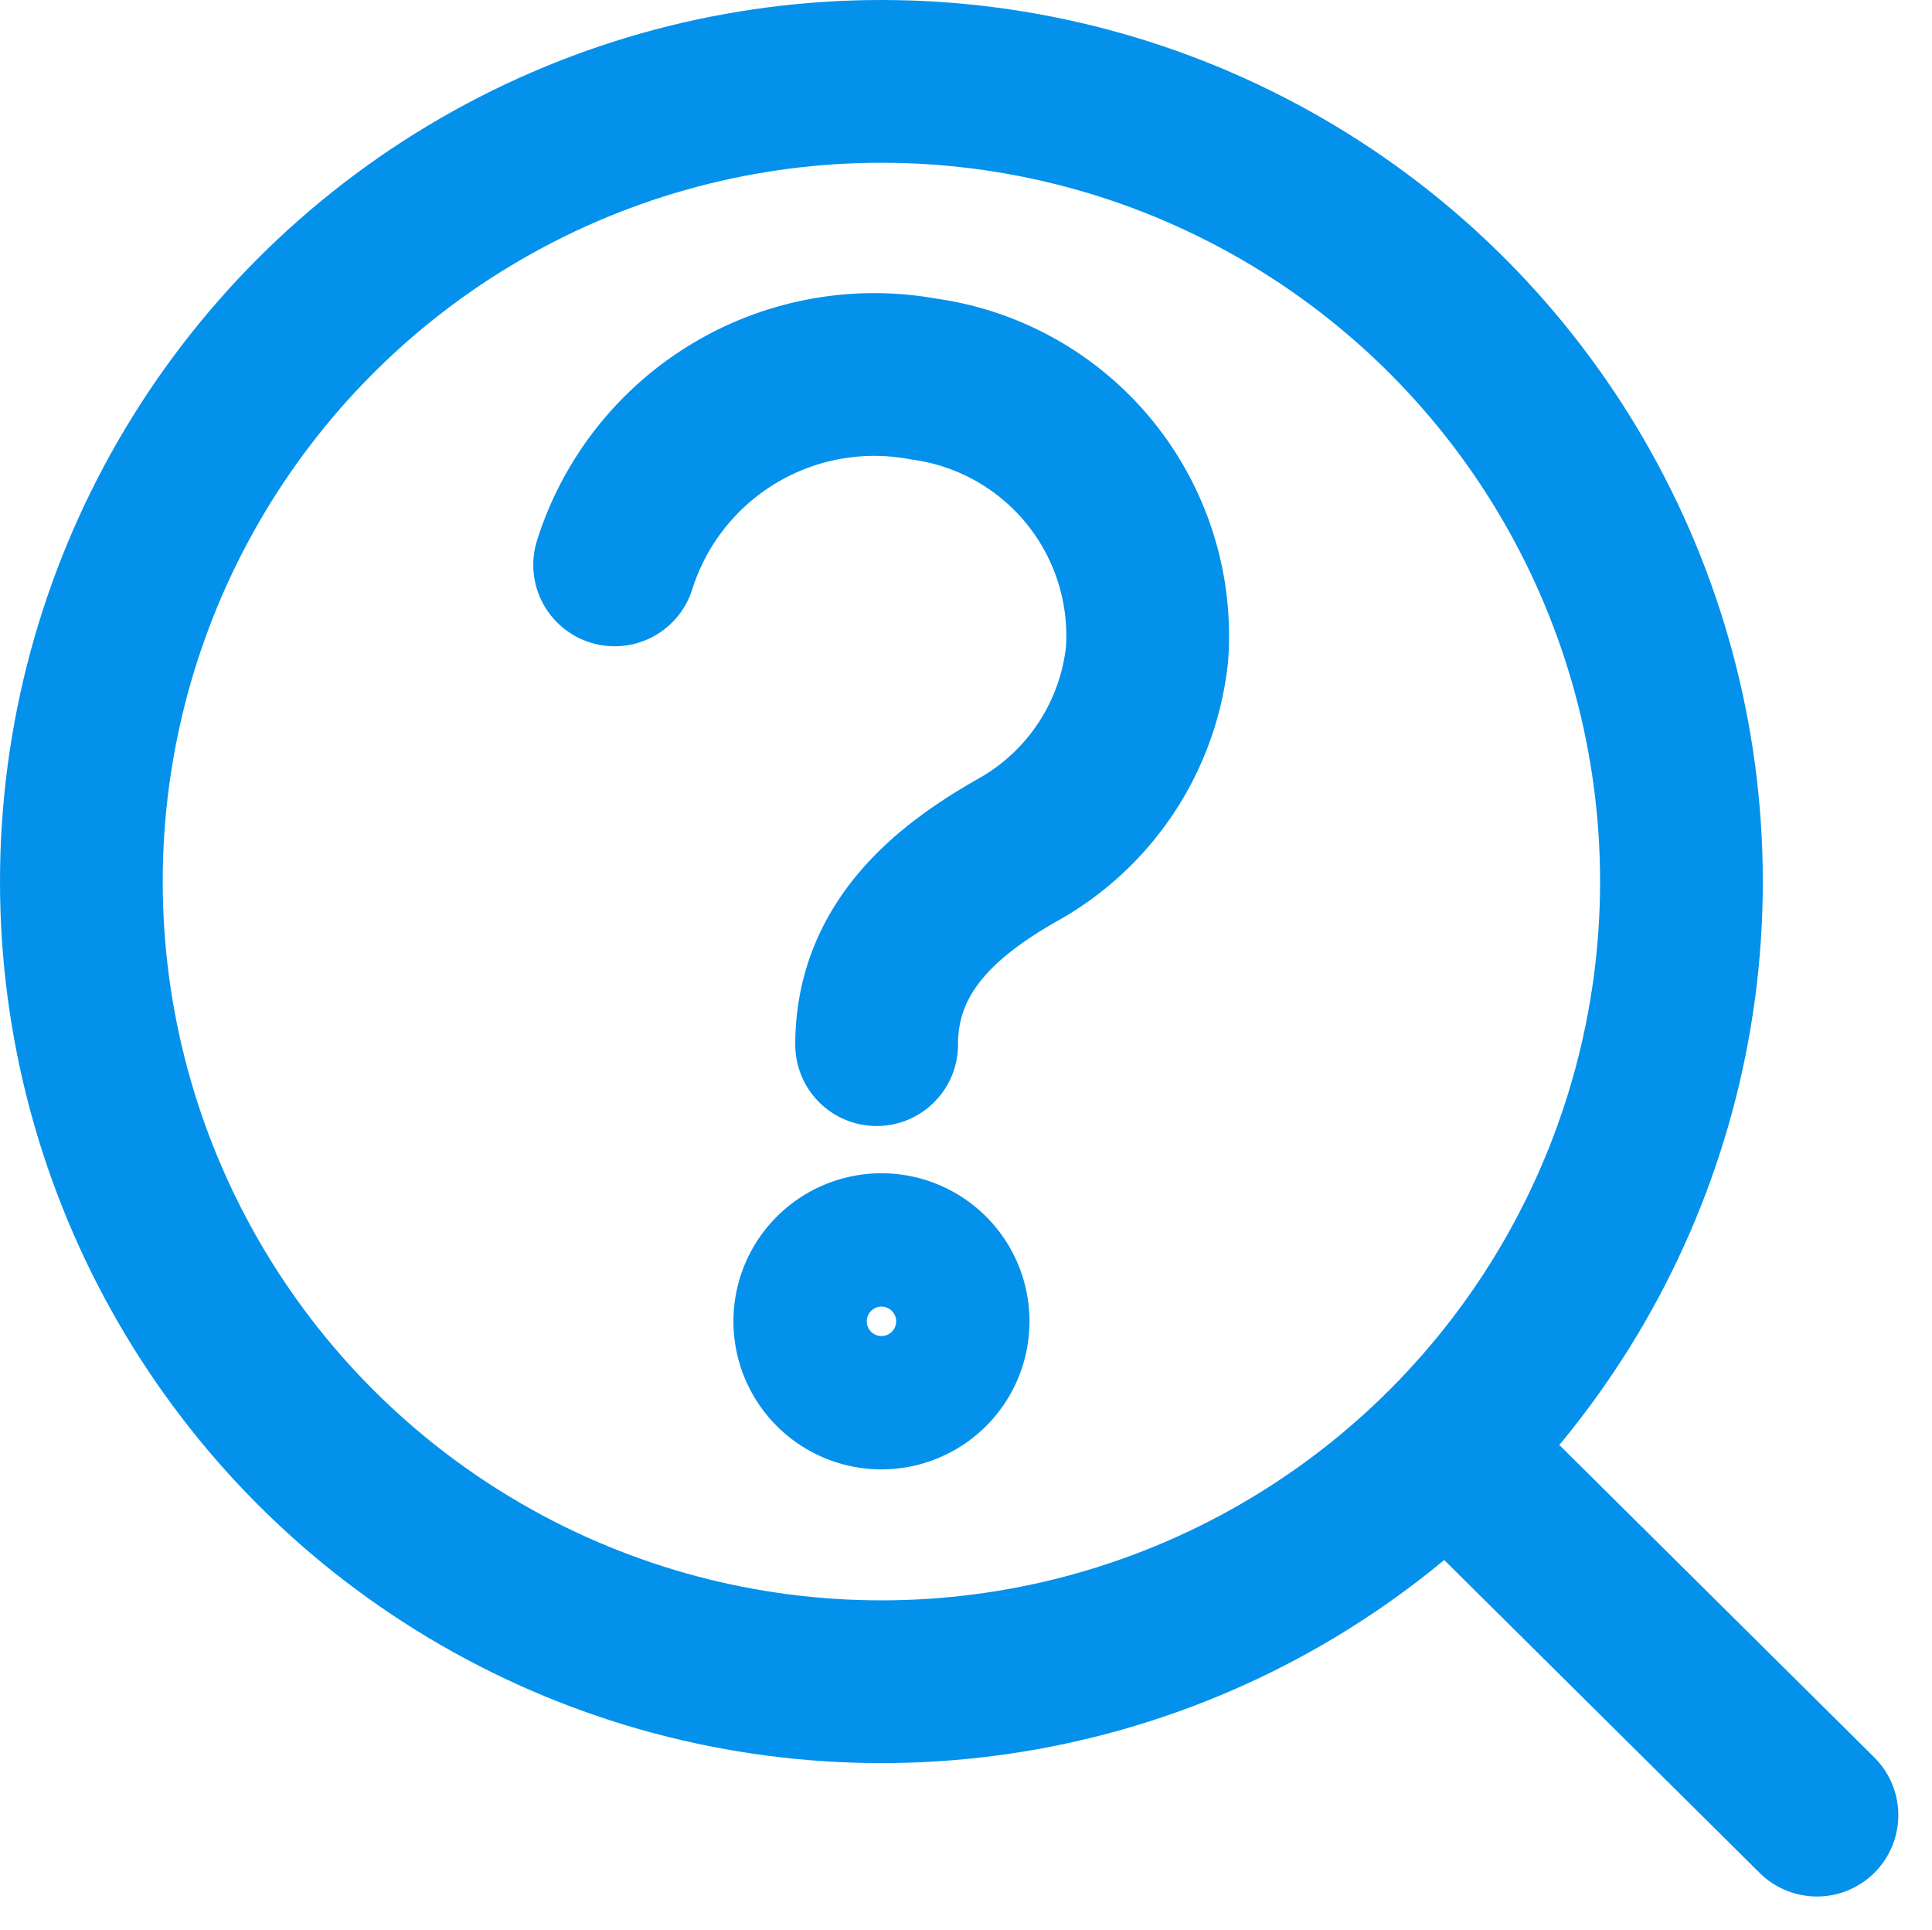
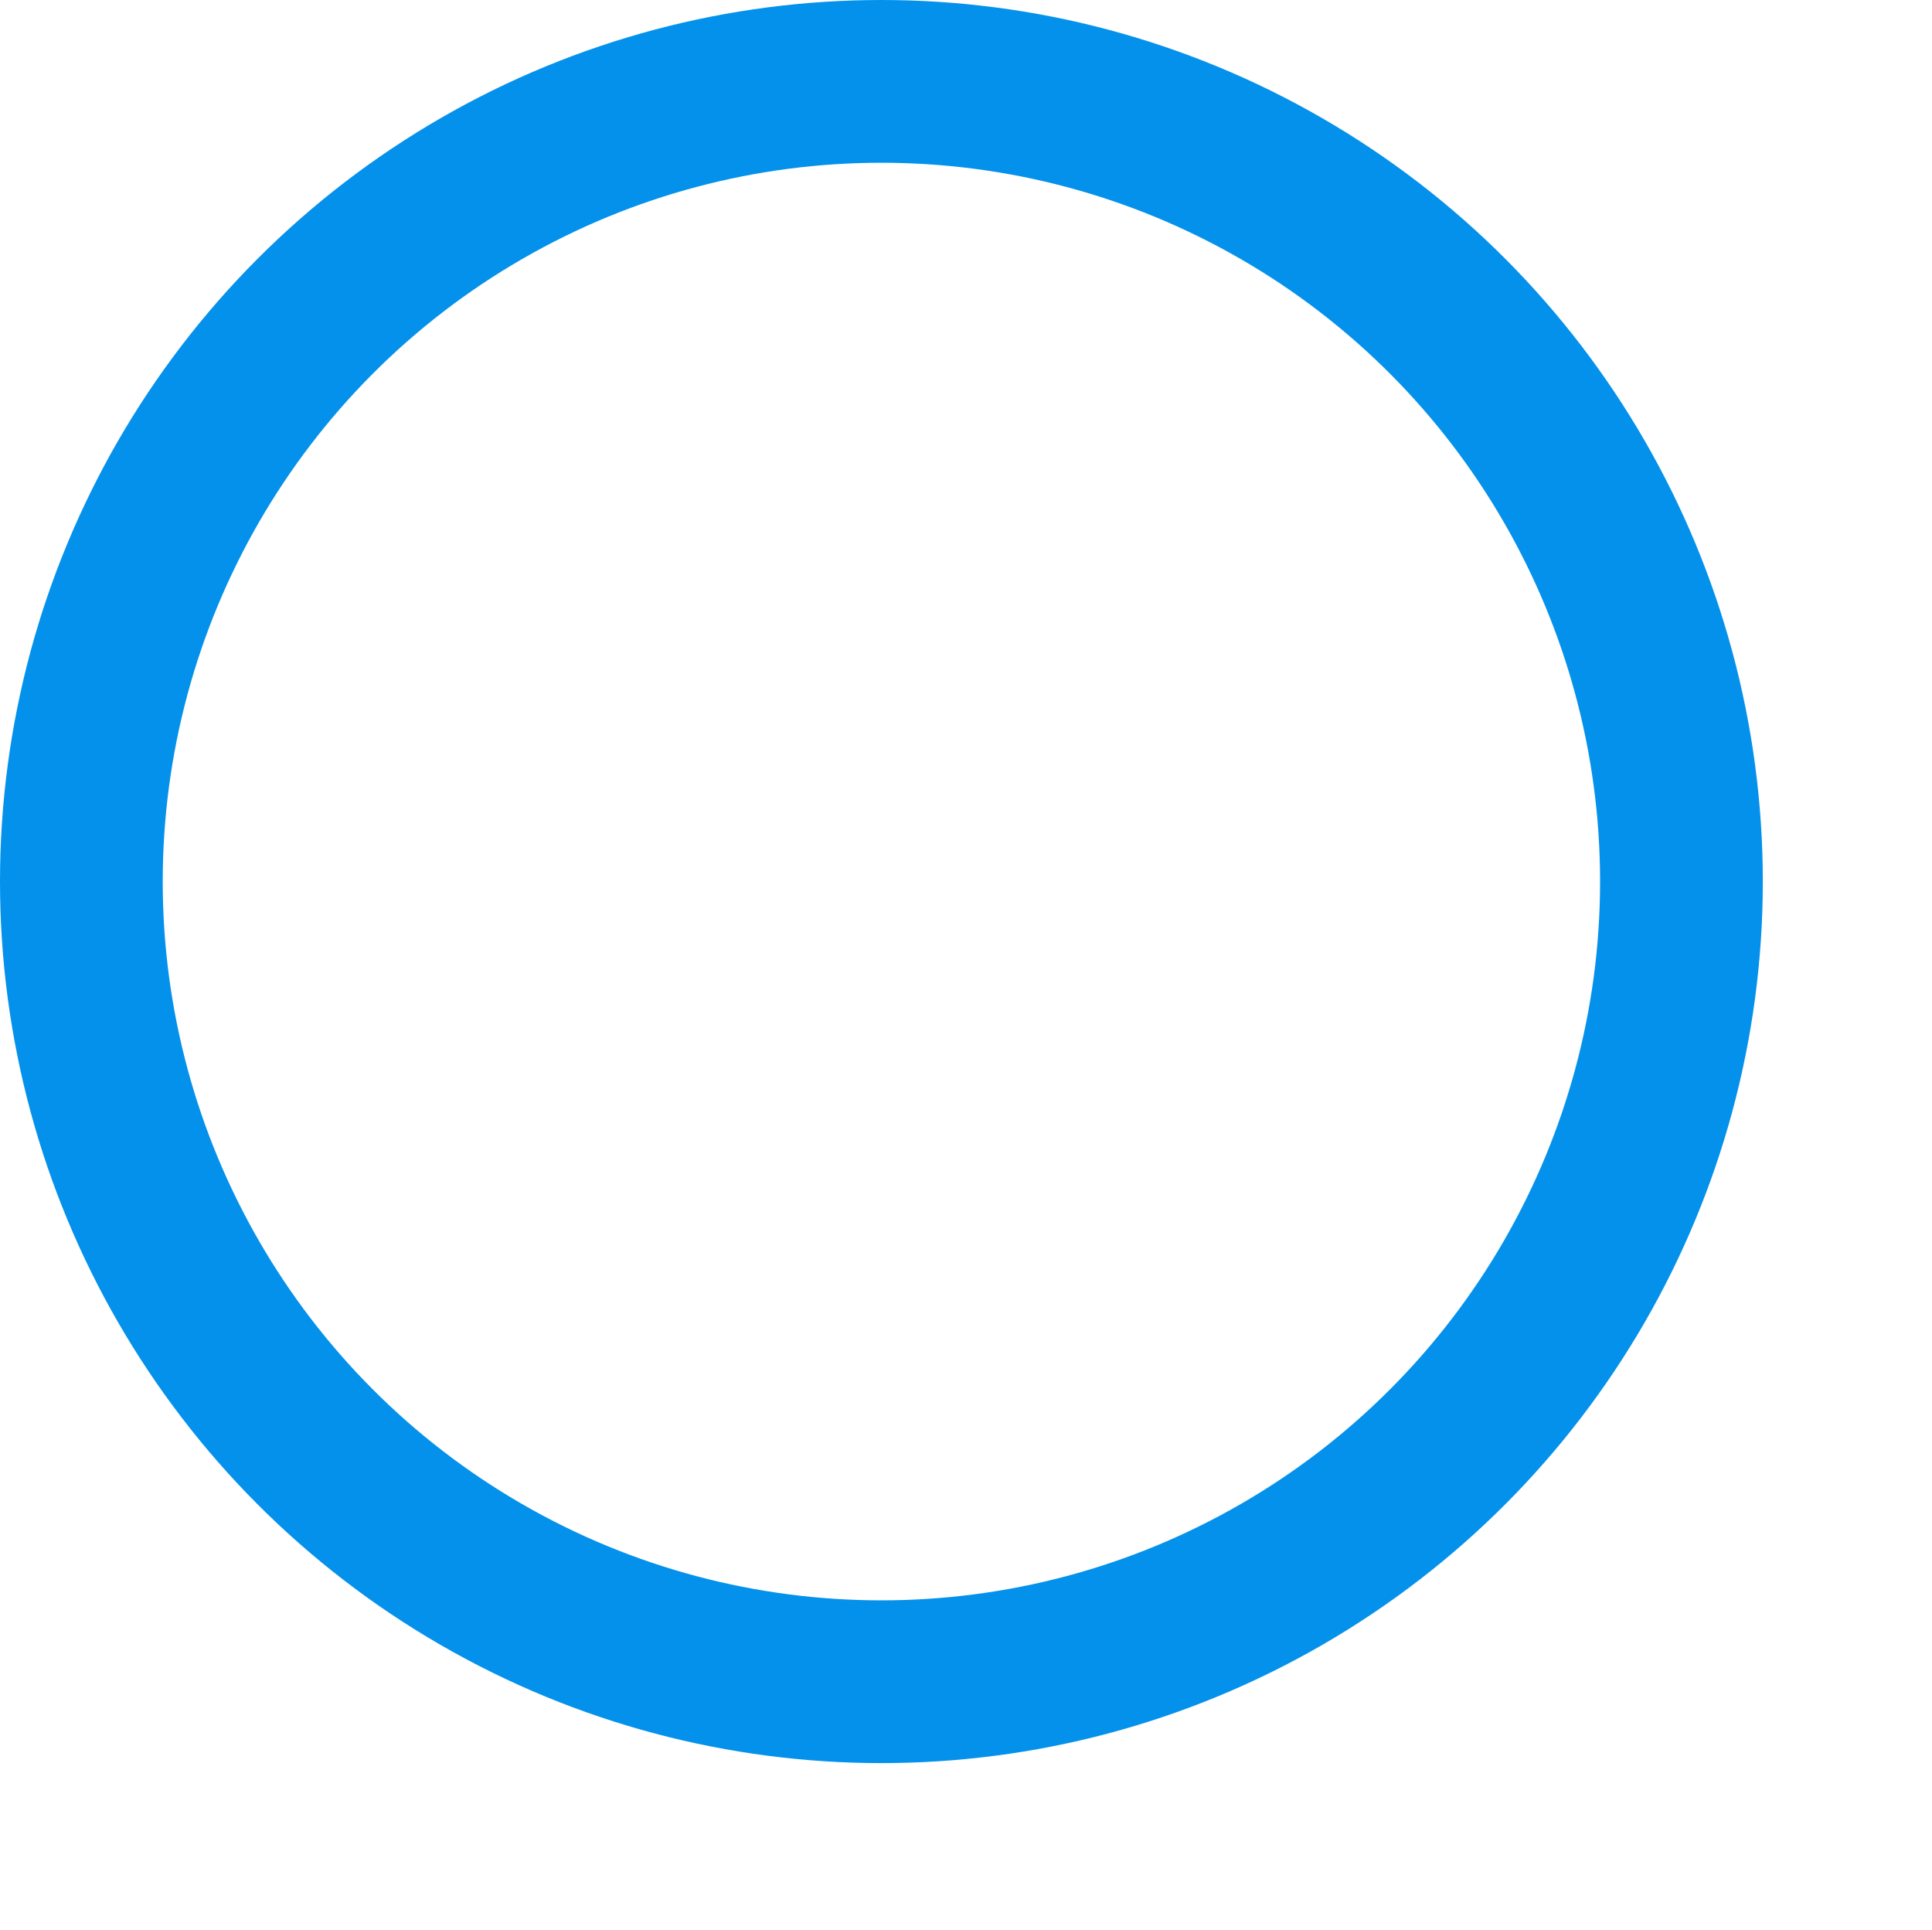
<svg xmlns="http://www.w3.org/2000/svg" width="35.617" height="35.578" viewBox="0 0 35.617 35.578">
  <g id="search-icon" transform="translate(74.512 -0.862)">
    <g id="g1564" transform="translate(-73.012 2.362)">
      <g id="g2161" transform="translate(0 0)">
        <g id="g2179" transform="translate(0 0)">
          <g id="g2278" transform="translate(0 0)">
            <g id="g2834">
              <g id="g2539" transform="translate(0 0)">
                <g id="g2888" transform="translate(0 0)">
                  <g id="g3038">
                    <g id="g3526">
                      <g id="g3613">
                        <g id="g12262" transform="translate(0 0)">
                          <g id="g12407" transform="translate(0 0)">
                            <g id="g14298" transform="translate(0 0)">
                              <g id="g14289">
                                <g id="g29727">
-                                   <path id="path13032" d="M28.9,12.149l-6.51-6.456" transform="translate(3.096 19.808)" fill="none" stroke="#0491eb" stroke-linecap="round" stroke-linejoin="round" stroke-width="3" />
                                  <circle id="path29482" cx="14.749" cy="14.749" r="14.749" fill="none" stroke="#0491eb" stroke-linecap="round" stroke-linejoin="round" stroke-width="3" />
                                  <g id="g29720" transform="translate(9.831 5.414)">
-                                     <path id="path20699-2-6" d="M24.242,10.842a5.019,5.019,0,0,1,5.7-3.425,4.777,4.777,0,0,1,4.116,5.058,4.7,4.7,0,0,1-2.411,3.635c-1.22.7-2.575,1.737-2.575,3.575" transform="translate(-24.242 -7.344)" fill="none" stroke="#0491eb" stroke-linecap="round" stroke-linejoin="round" stroke-width="3" />
-                                     <path id="path15761-3" d="M25.869,9.089a1.229,1.229,0,1,1-1.229,1.229,1.229,1.229,0,0,1,1.229-1.229Z" transform="translate(-20.95 7.123)" fill="none" stroke="#0491eb" stroke-linecap="round" stroke-linejoin="round" stroke-width="3" />
-                                   </g>
+                                     </g>
                                </g>
                              </g>
                            </g>
                          </g>
                        </g>
                      </g>
                    </g>
                  </g>
                </g>
              </g>
            </g>
          </g>
        </g>
      </g>
    </g>
  </g>
</svg>